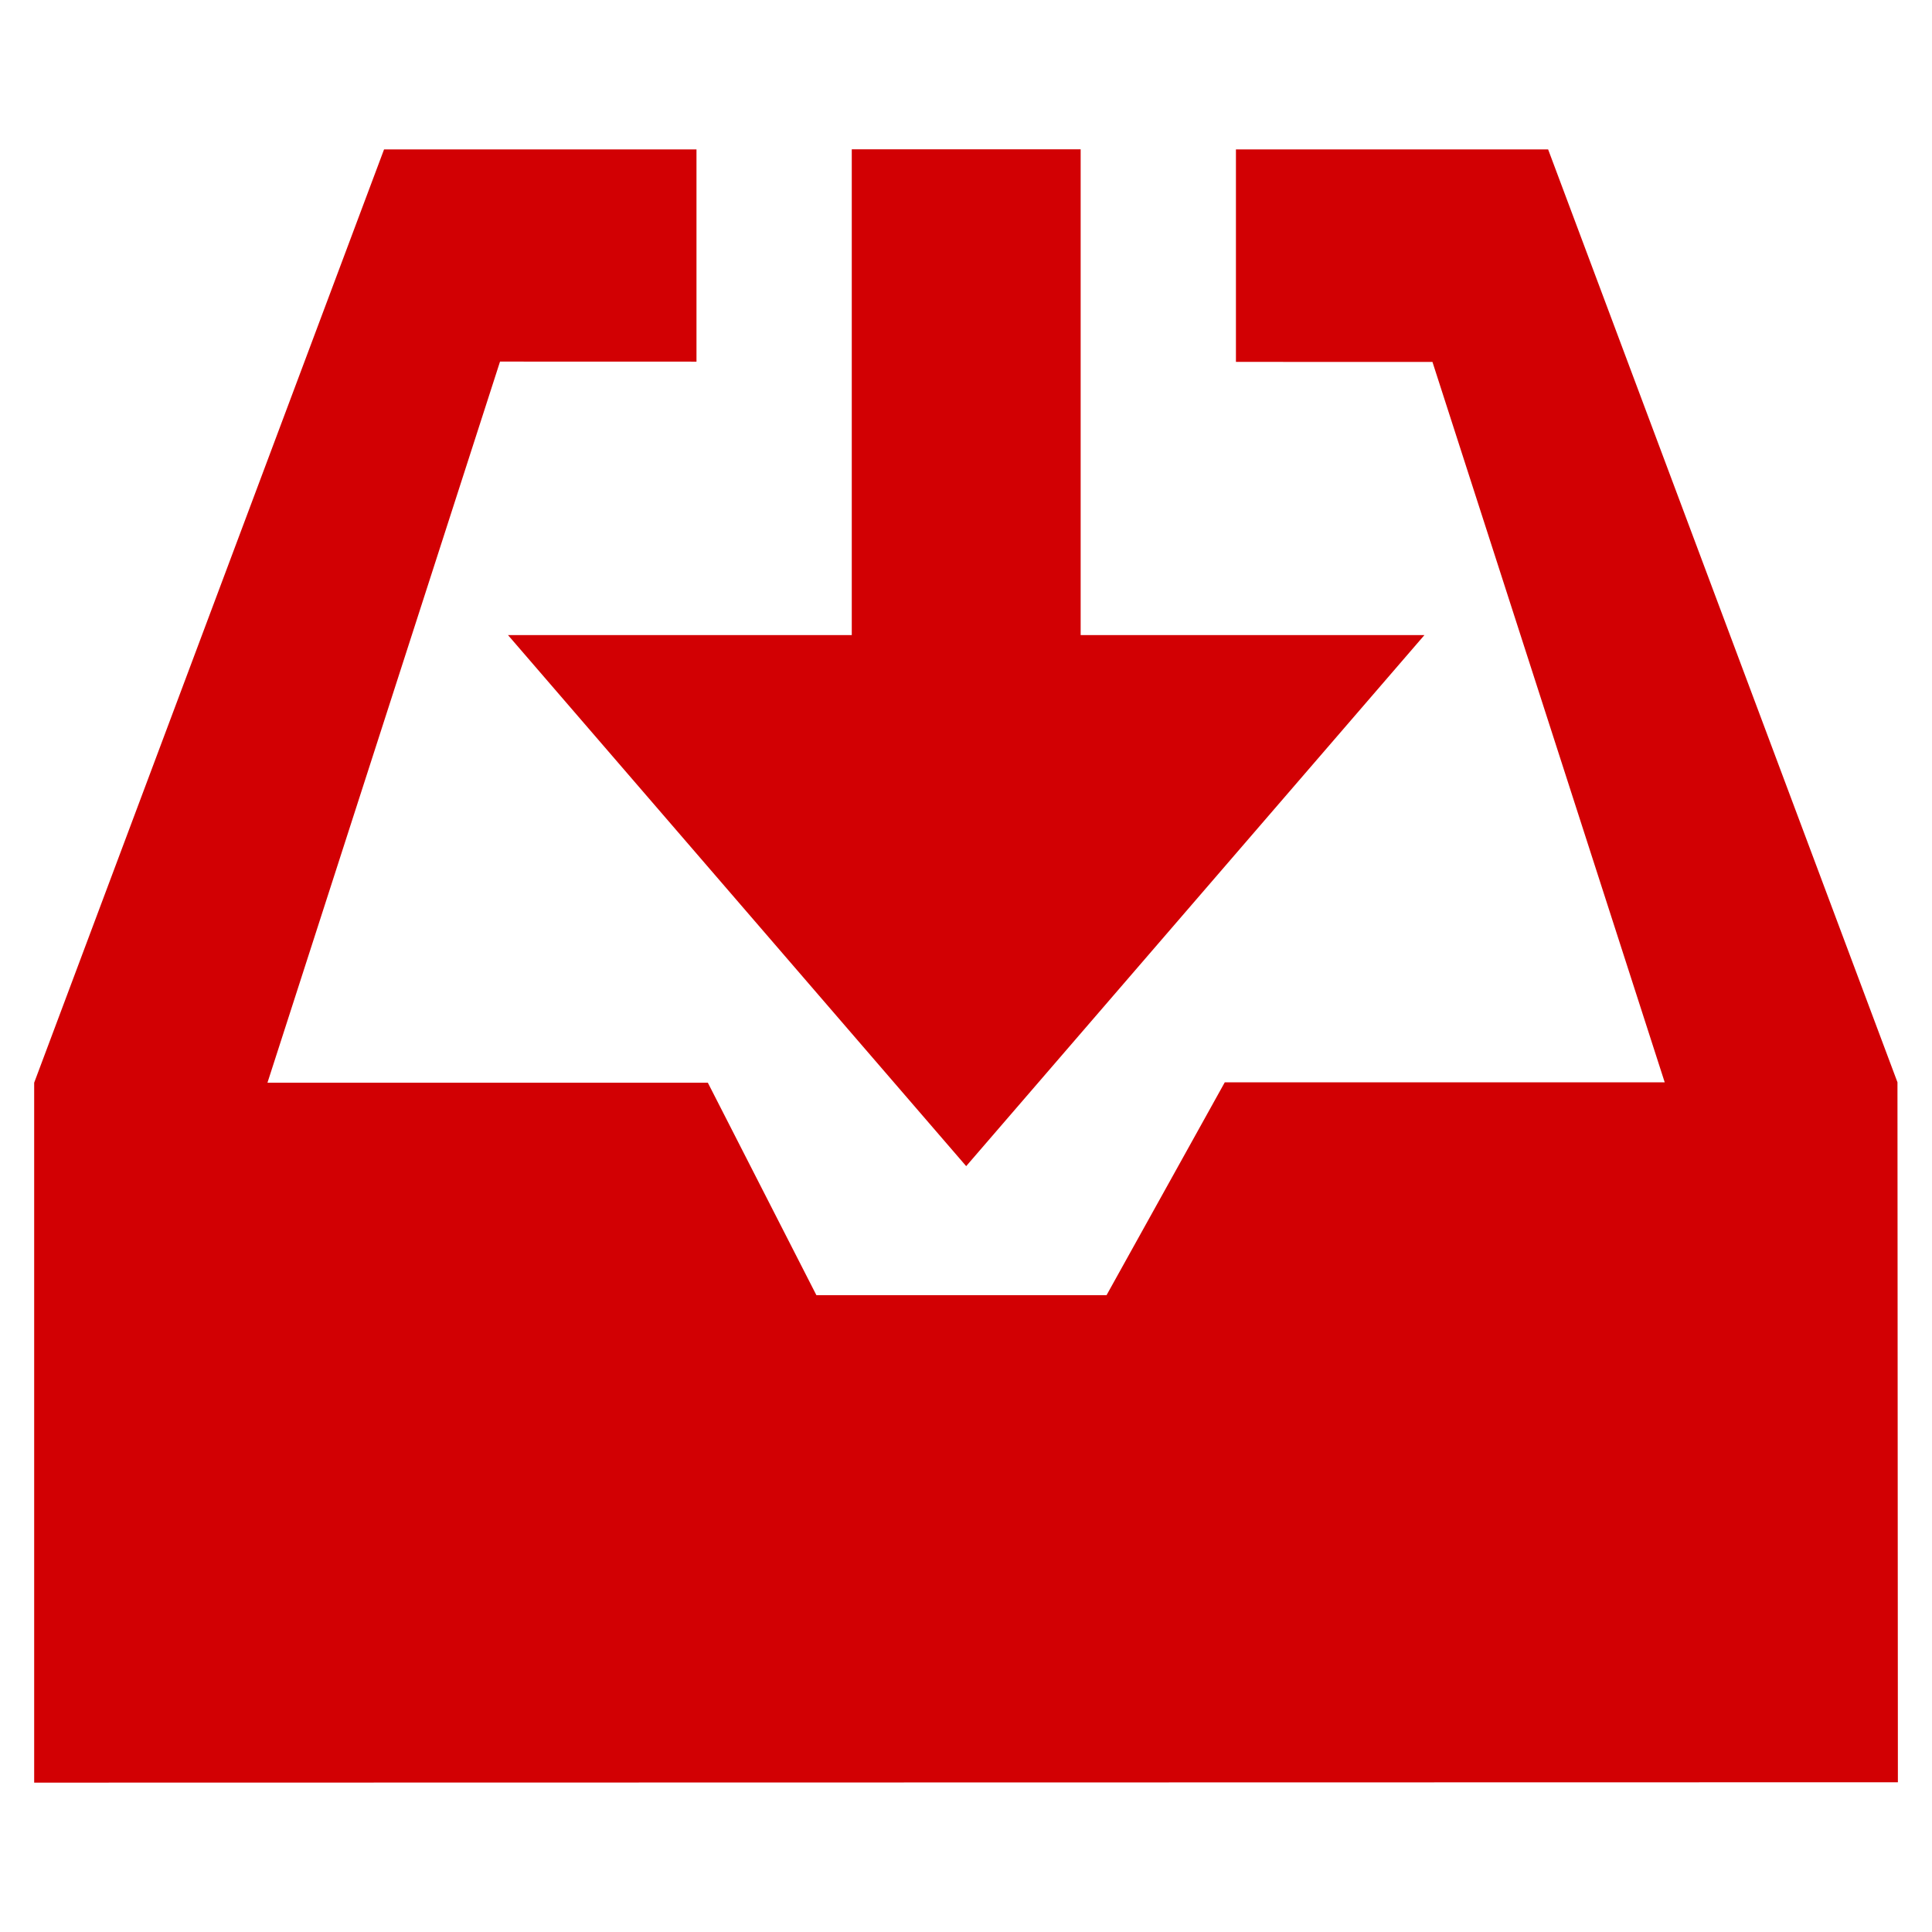
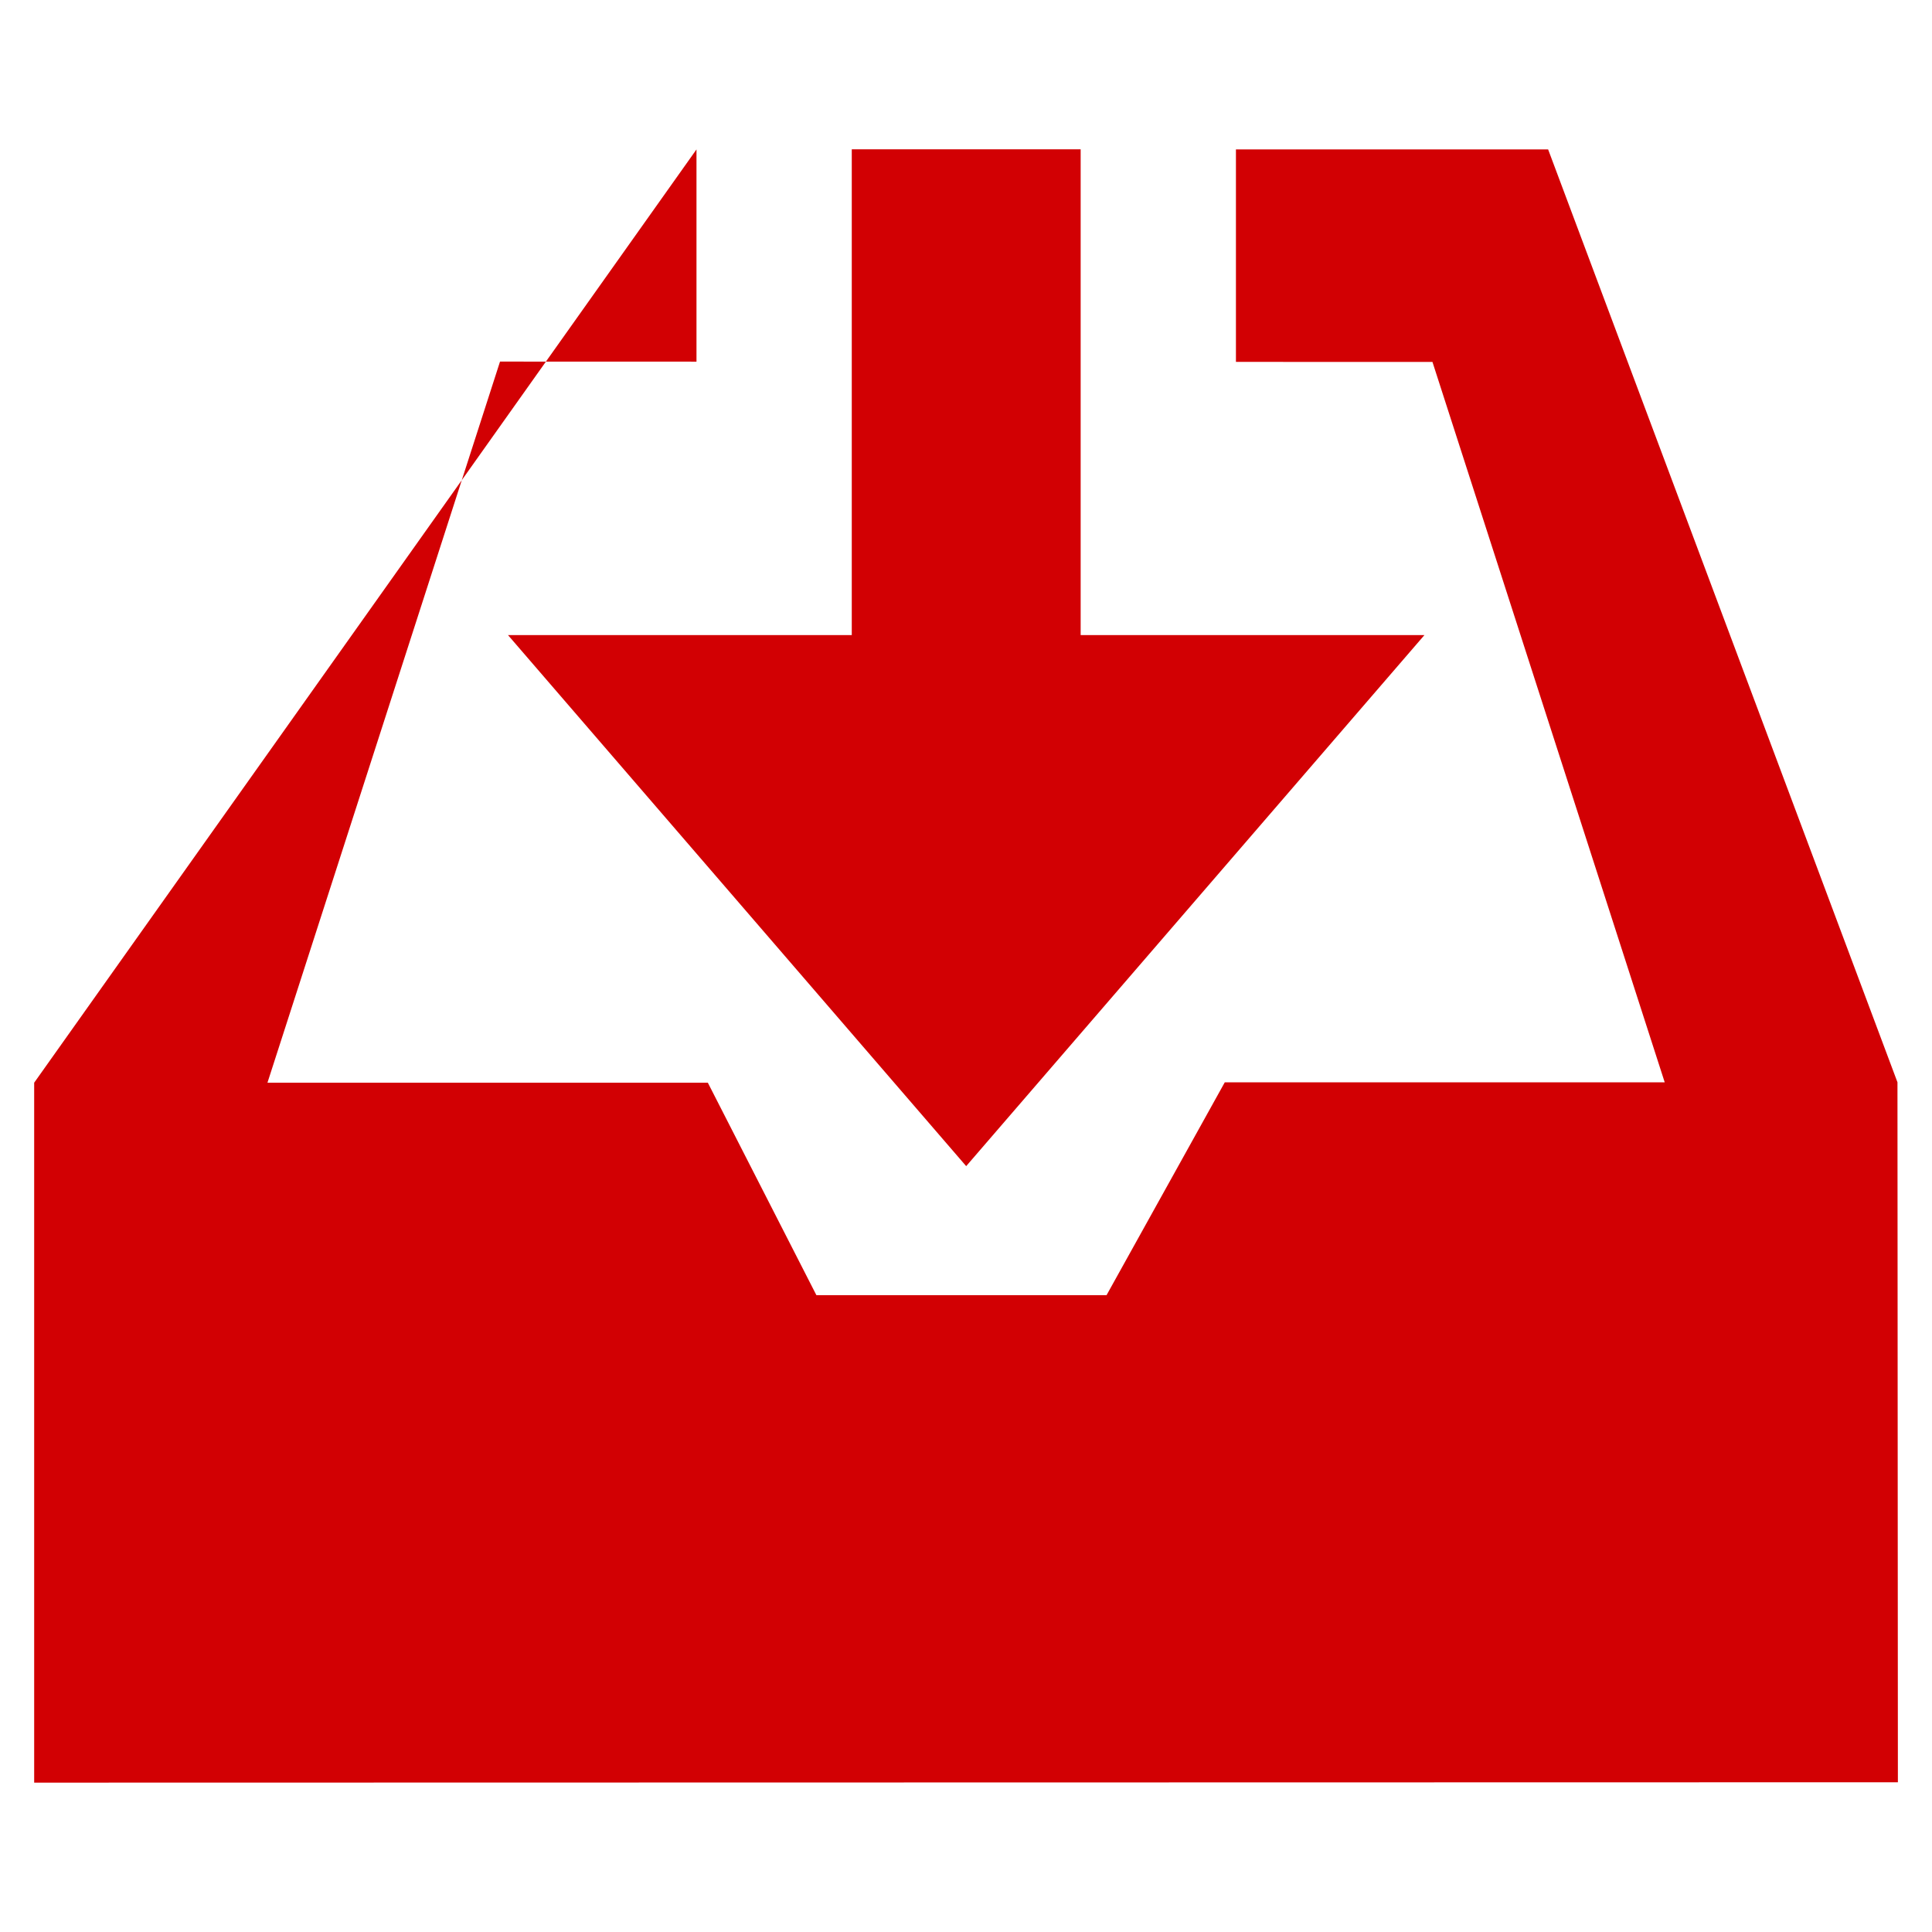
<svg xmlns="http://www.w3.org/2000/svg" width="32" height="32" viewBox="0 0 32 32" fill="none">
-   <path d="M31.428 17.926L25.642 2.475H20.471V5.994L23.726 5.995L27.573 17.927H20.286L18.328 21.452H13.522L11.724 17.933H4.43L8.282 5.989L11.536 5.99V2.475H6.361L0.566 17.933V29.526L31.435 29.52L31.428 17.926ZM14.108 10.519H8.414L16.003 19.315L23.593 10.519H17.899V2.473H14.108V10.519Z" fill="#D20003" />
+   <path d="M31.428 17.926L25.642 2.475H20.471V5.994L23.726 5.995L27.573 17.927H20.286L18.328 21.452H13.522L11.724 17.933H4.43L8.282 5.989L11.536 5.99V2.475L0.566 17.933V29.526L31.435 29.52L31.428 17.926ZM14.108 10.519H8.414L16.003 19.315L23.593 10.519H17.899V2.473H14.108V10.519Z" fill="#D20003" />
</svg>